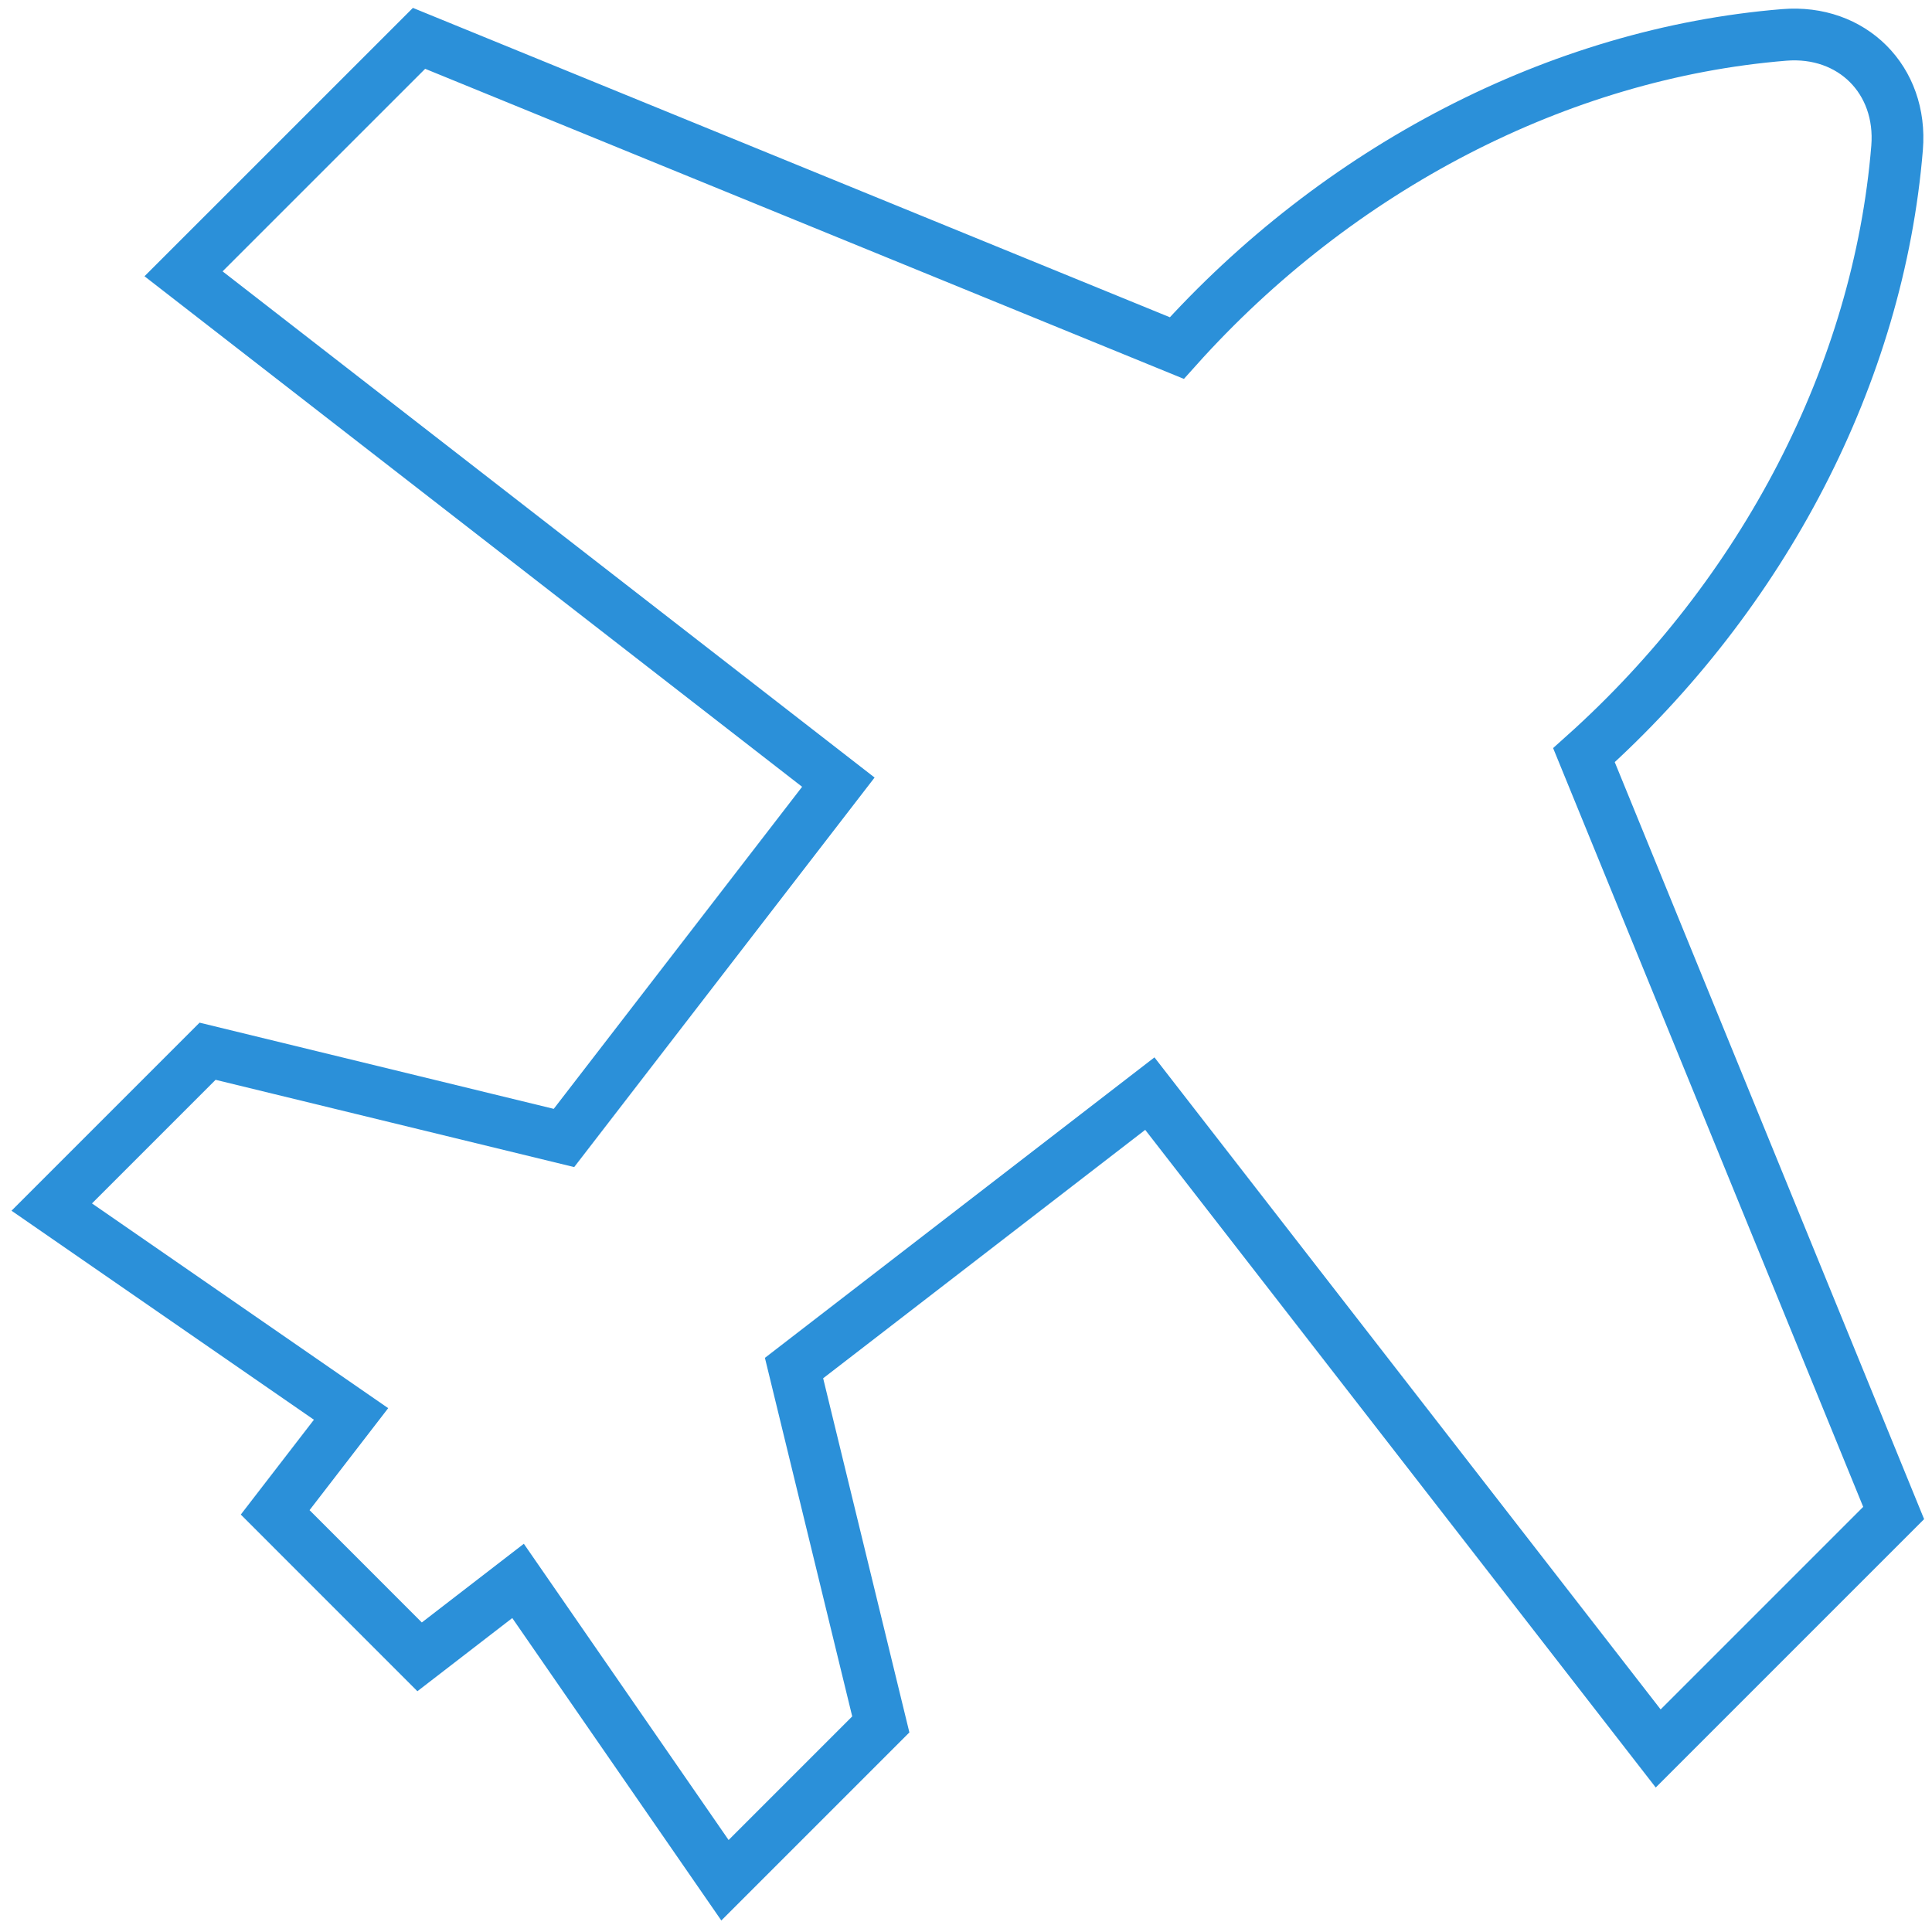
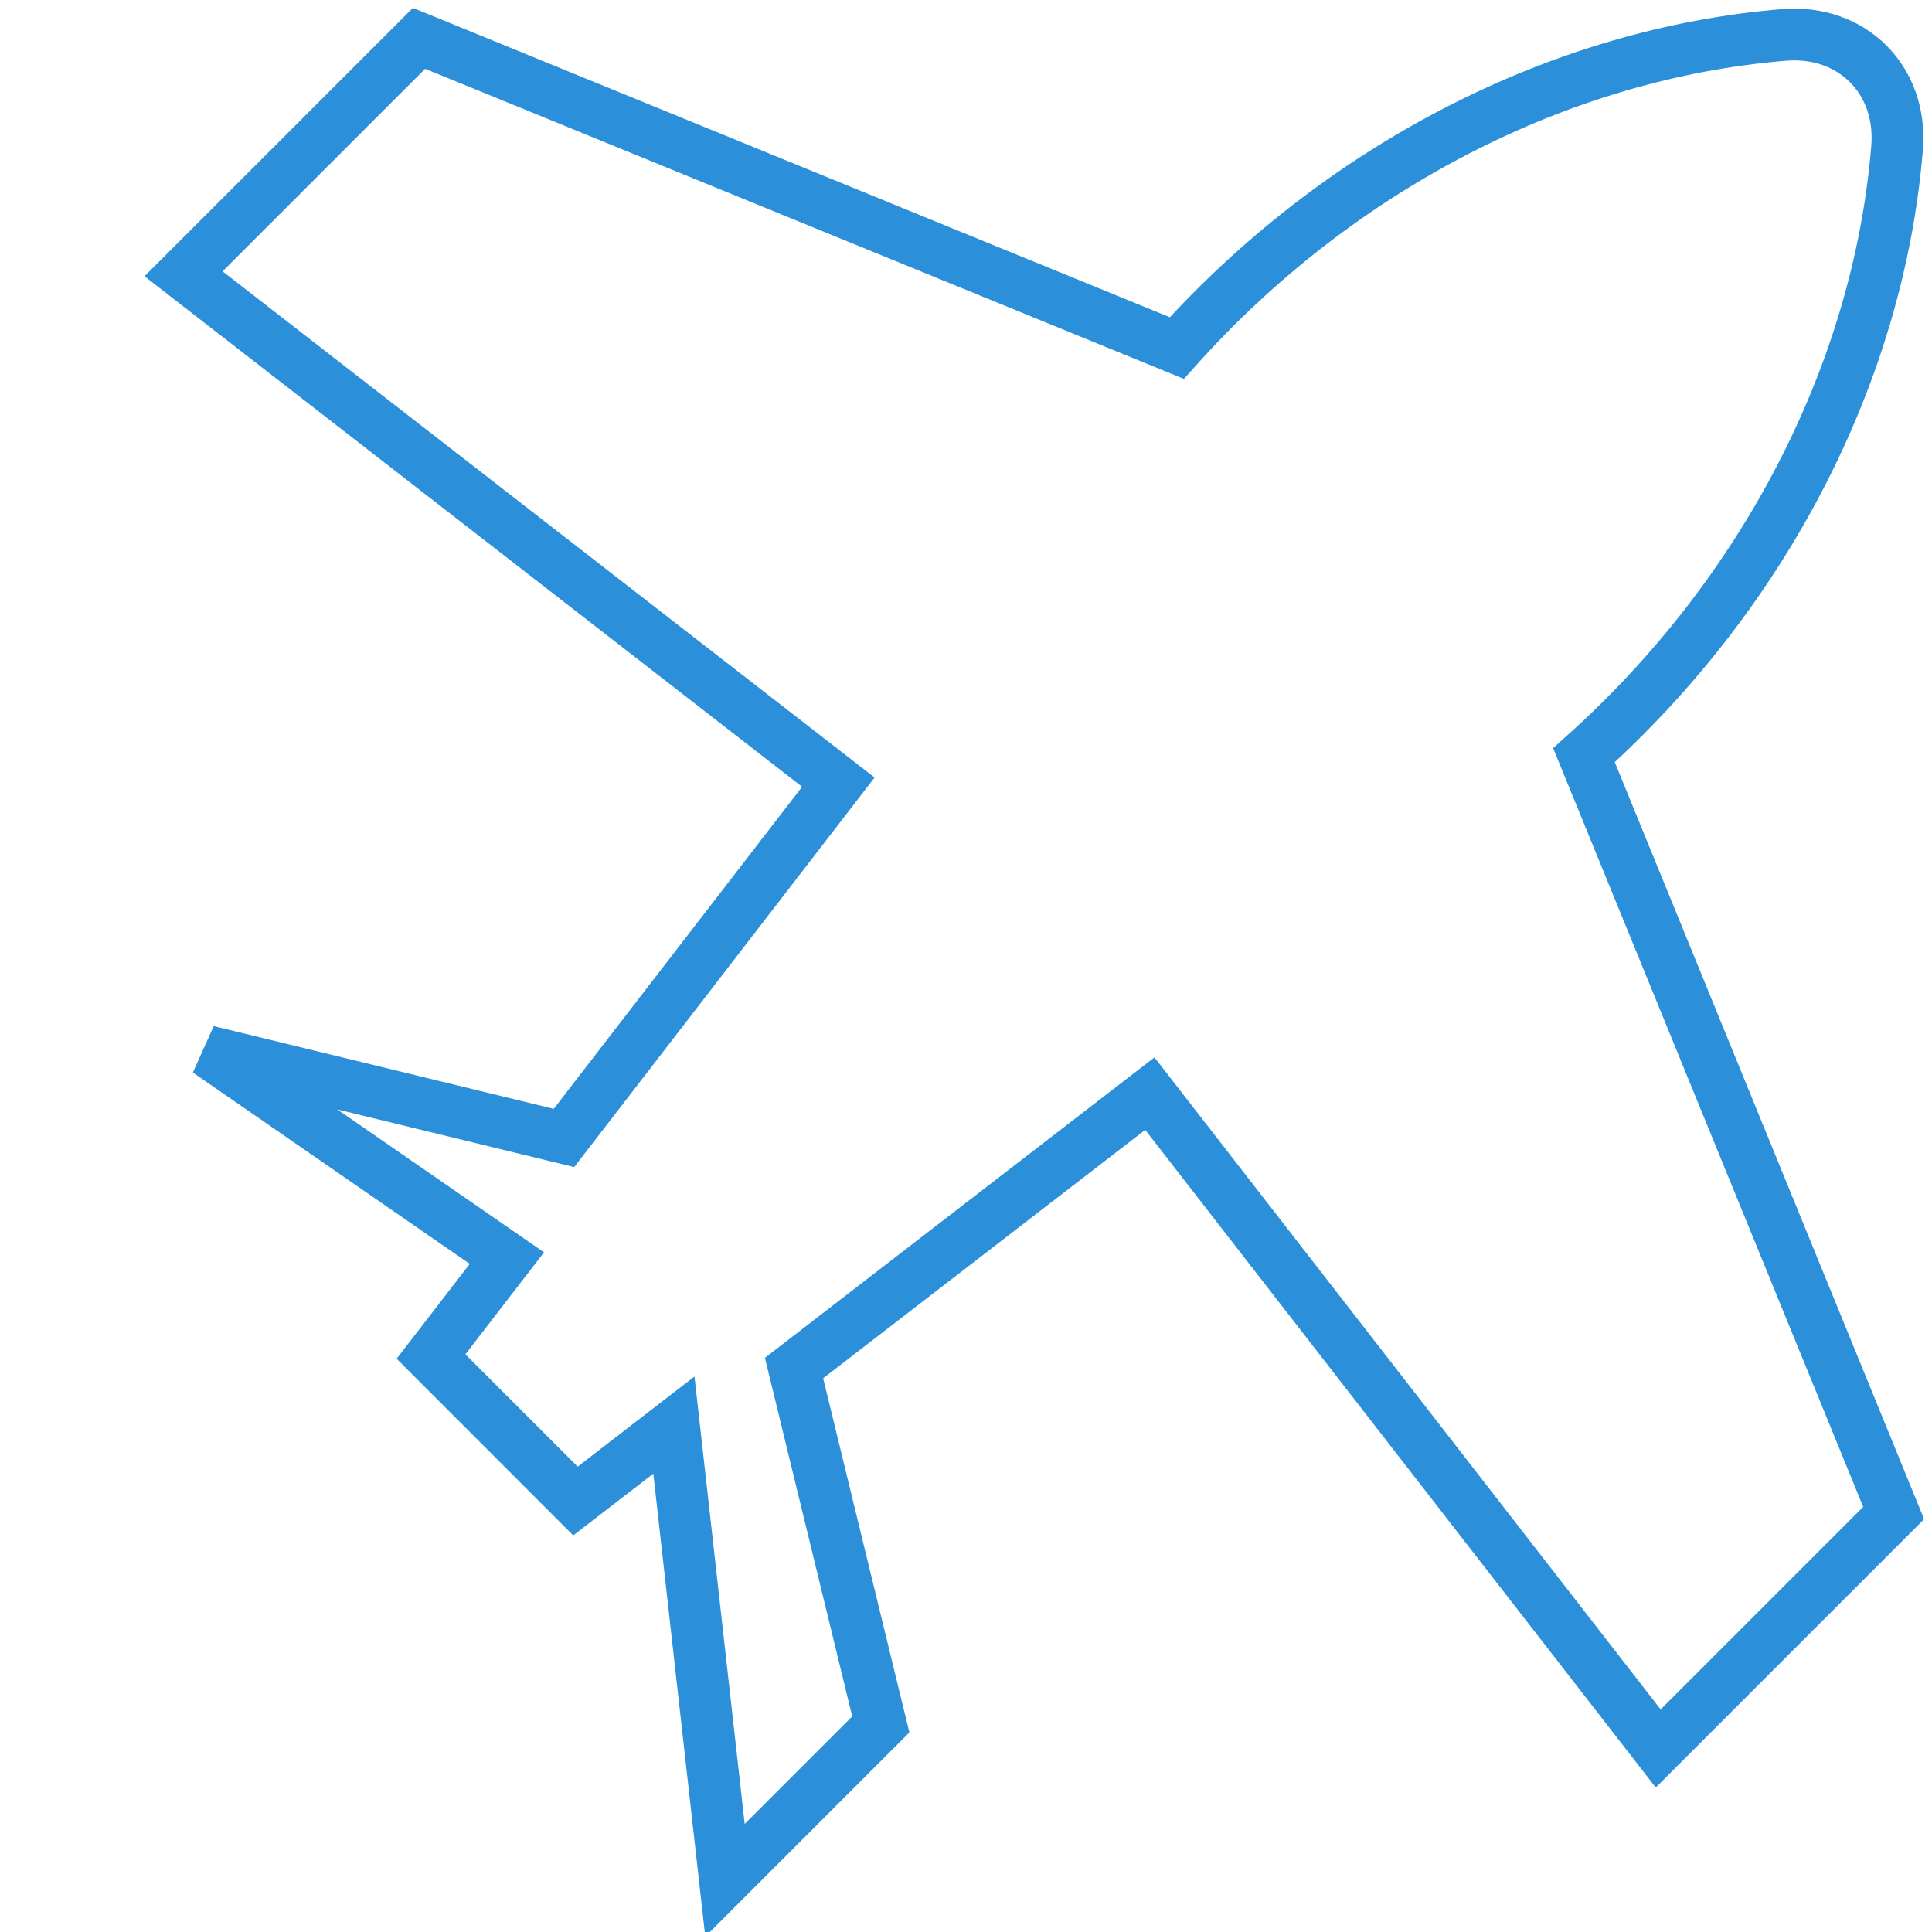
<svg xmlns="http://www.w3.org/2000/svg" width="112" height="112" viewBox="0 0 112 112">
-   <path fill="none" fill-rule="evenodd" stroke="#2B90D9" stroke-width="3" d="M96.127 101.36l13.65-13.65-17.953-43.932c10.41-9.329 17.083-22.133 18.152-35.208.322-3.936-2.608-6.868-6.545-6.546-13.076 1.067-25.88 7.743-35.209 18.153L24.292 2.223 10.64 15.873l37.96 29.47-15.906 20.626-20.66-5.028L3 69.975l17.351 11.993-4.399 5.705 8.373 8.376 5.707-4.402L42.027 109l9.034-9.034-5.03-20.658 20.626-15.91 29.47 37.962z" />
+   <path fill="none" fill-rule="evenodd" stroke="#2B90D9" stroke-width="3" d="M96.127 101.36l13.65-13.65-17.953-43.932c10.41-9.329 17.083-22.133 18.152-35.208.322-3.936-2.608-6.868-6.545-6.546-13.076 1.067-25.88 7.743-35.209 18.153L24.292 2.223 10.64 15.873l37.96 29.47-15.906 20.626-20.66-5.028l17.351 11.993-4.399 5.705 8.373 8.376 5.707-4.402L42.027 109l9.034-9.034-5.03-20.658 20.626-15.91 29.47 37.962z" />
</svg>